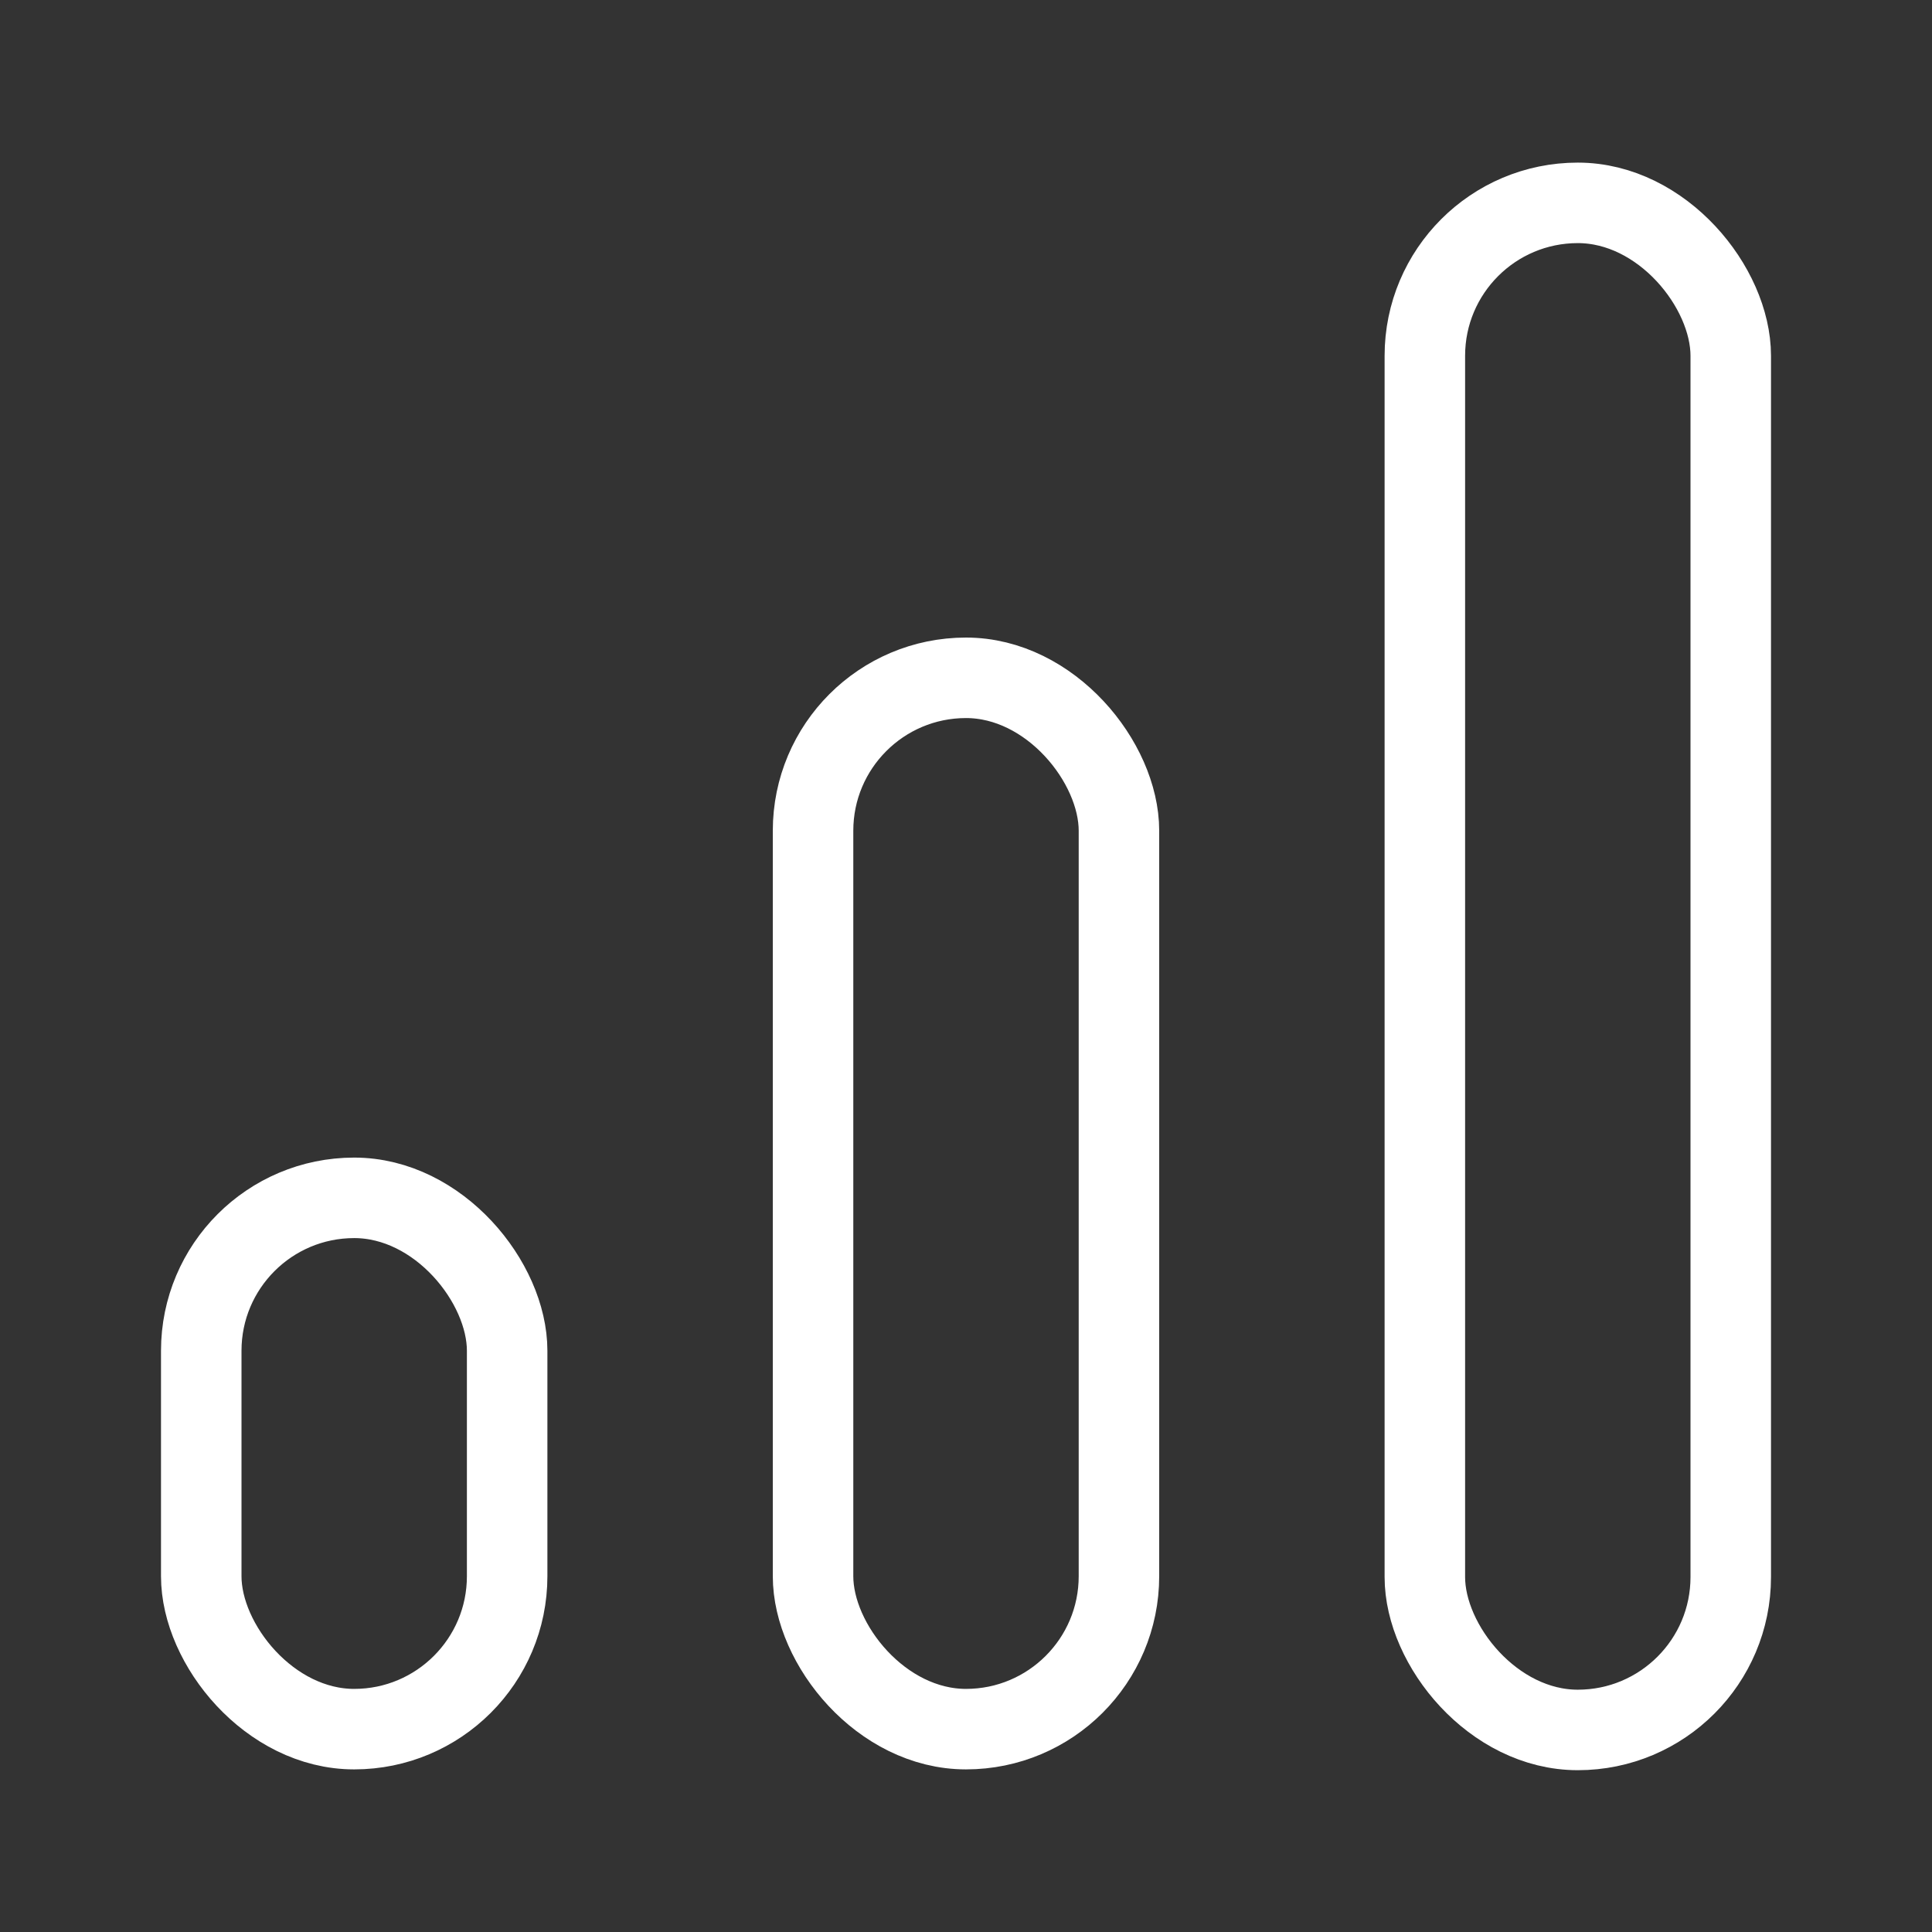
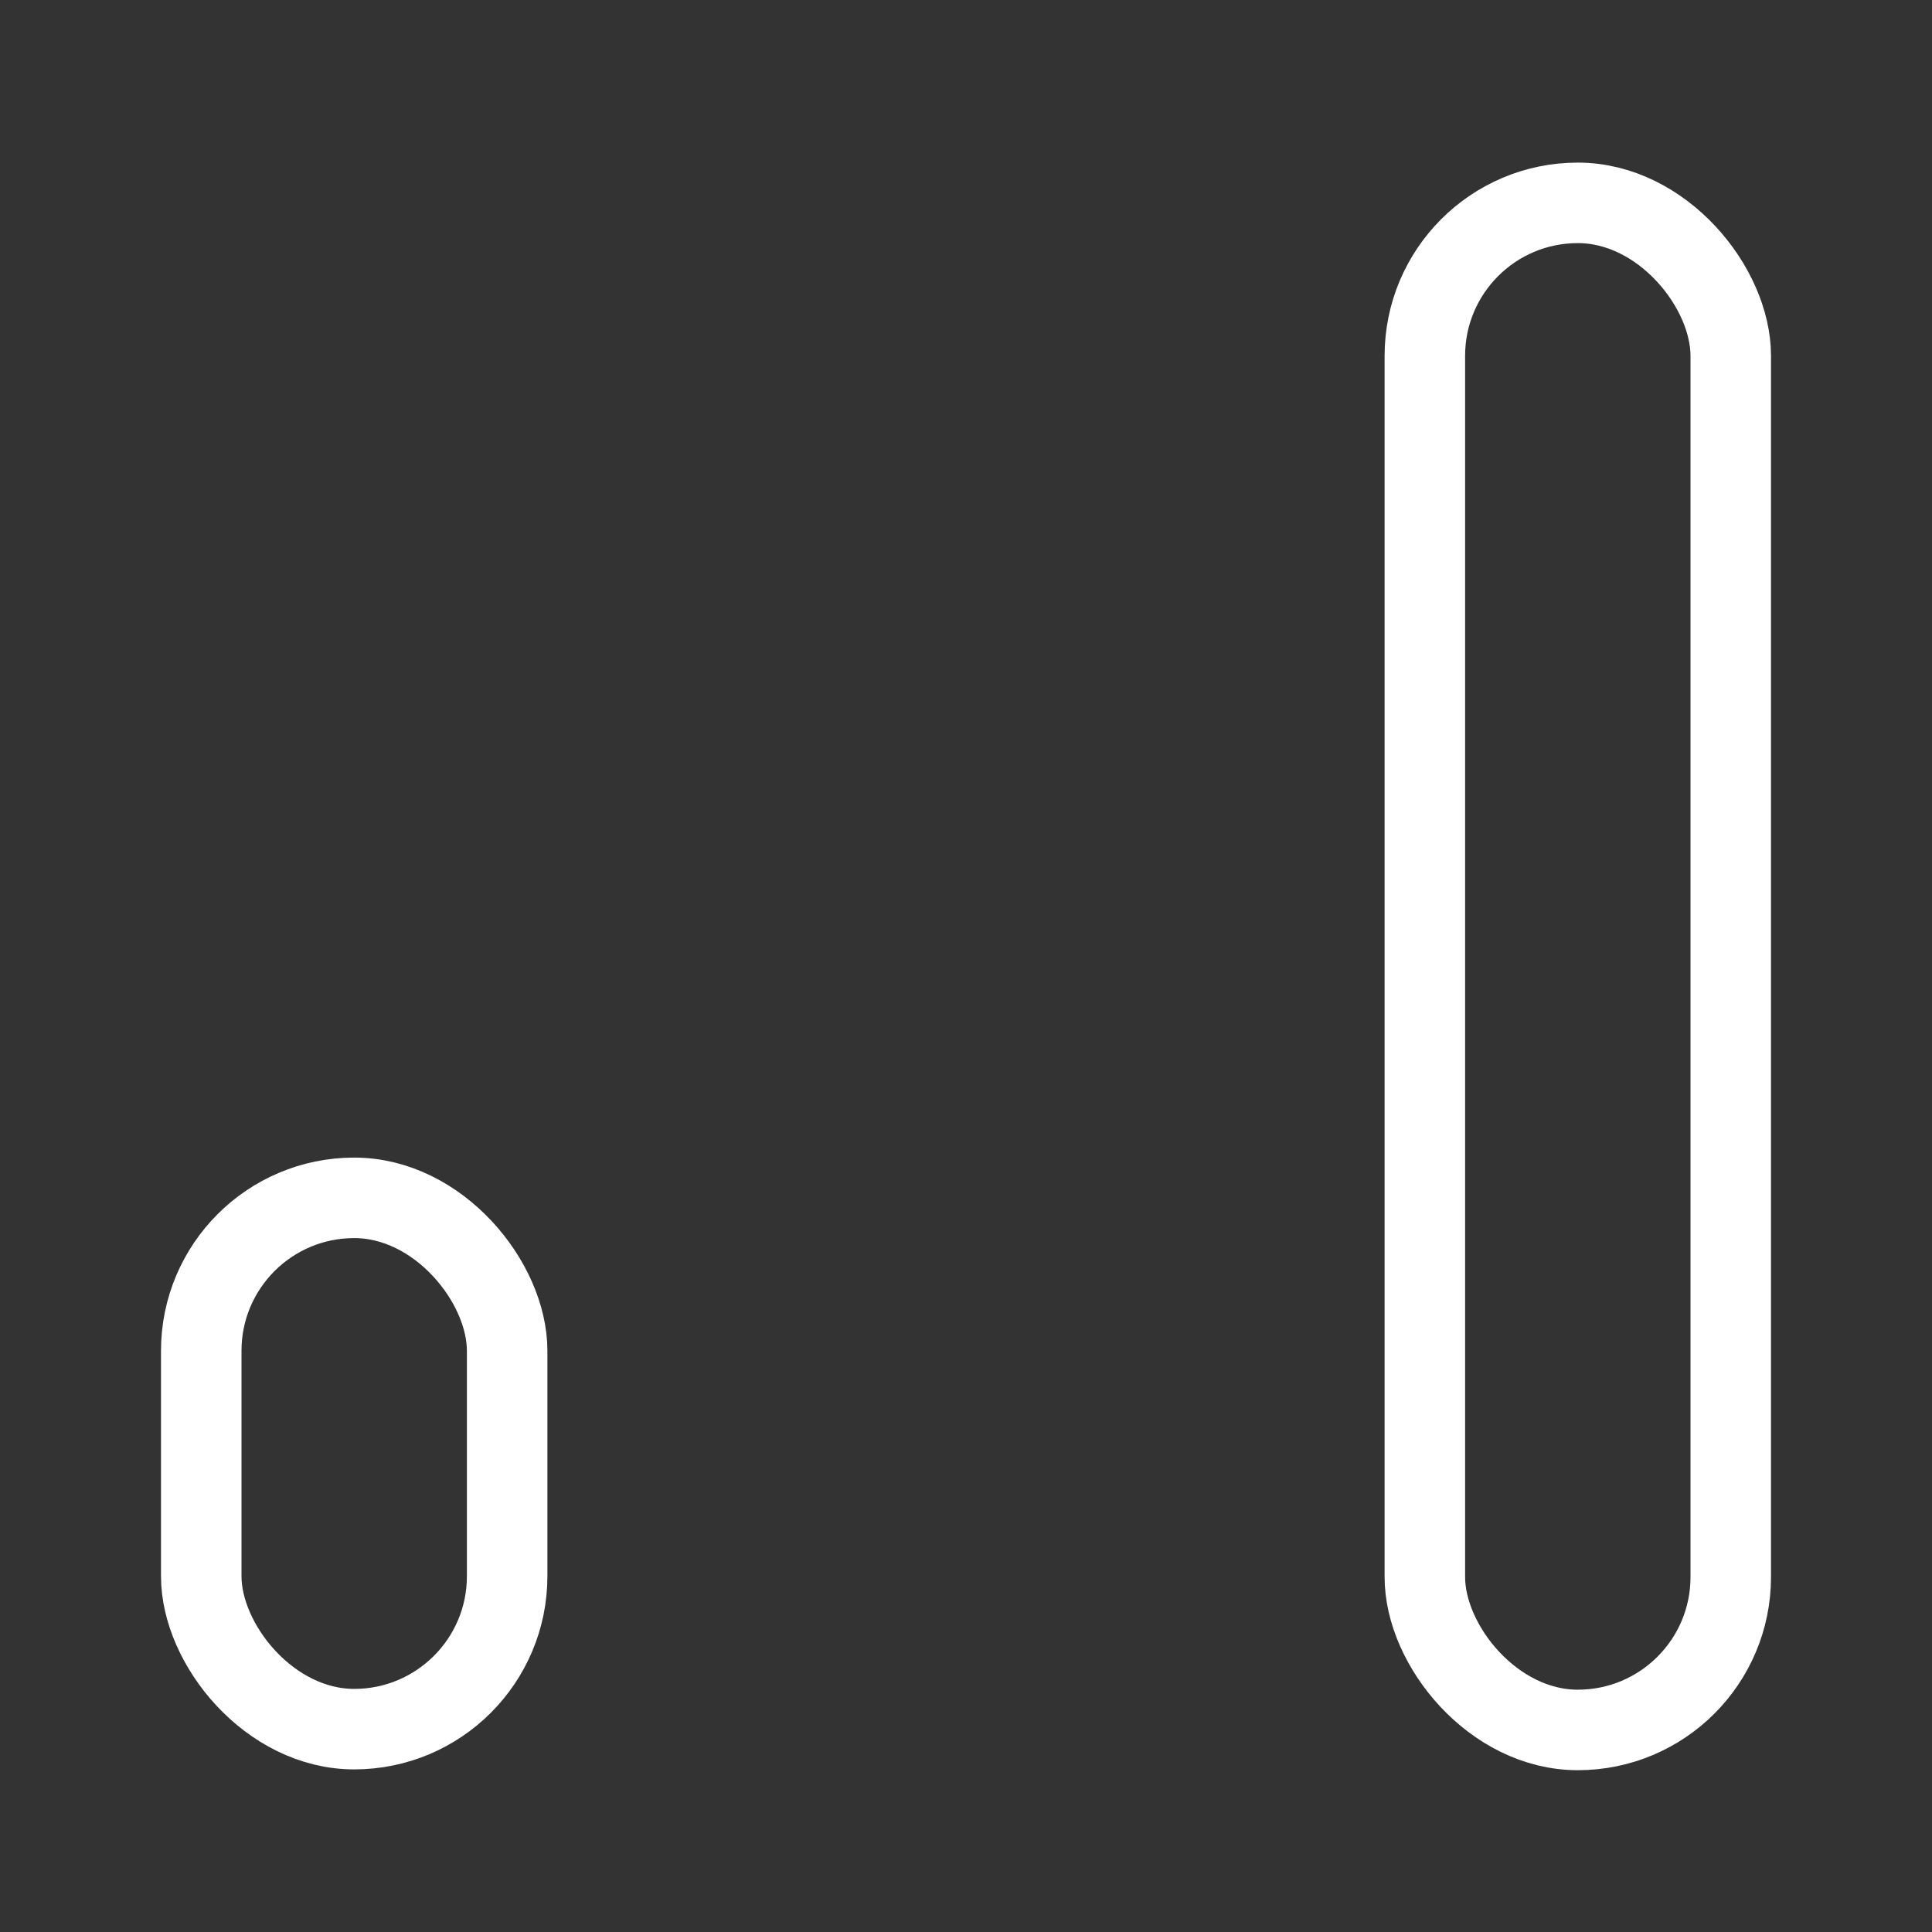
<svg xmlns="http://www.w3.org/2000/svg" id="Layer_1" viewBox="0 0 24 24">
  <rect x="0" y="0" width="24" height="24" fill="#333333" stroke="none" />
  <rect x="2.5" y="14.88" width="3.8" height="6.6" rx="1.9" ry="1.9" style="fill:none; stroke:#fff; stroke-linecap:round; stroke-linejoin:round;" />
-   <rect x="10.1" y="8.42" width="3.8" height="13.06" rx="1.9" ry="1.9" style="fill:none; stroke:#fff; stroke-linecap:round; stroke-linejoin:round;" />
  <rect x="17.7" y="2.52" width="3.8" height="18.97" rx="1.9" ry="1.9" style="fill:none; stroke:#fff; stroke-linecap:round; stroke-linejoin:round;" />
</svg>